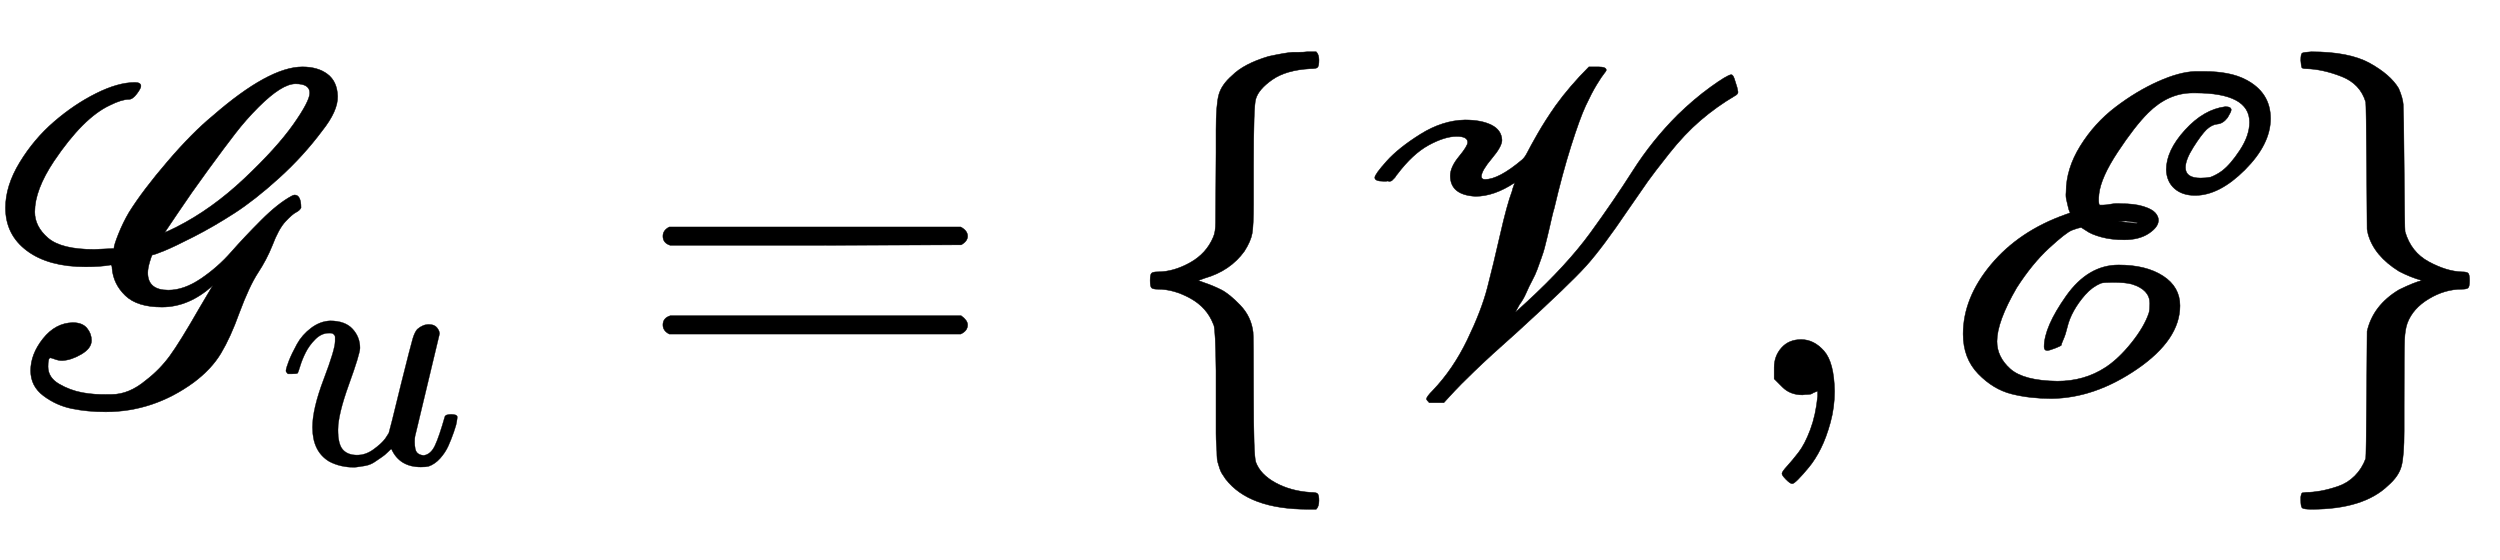
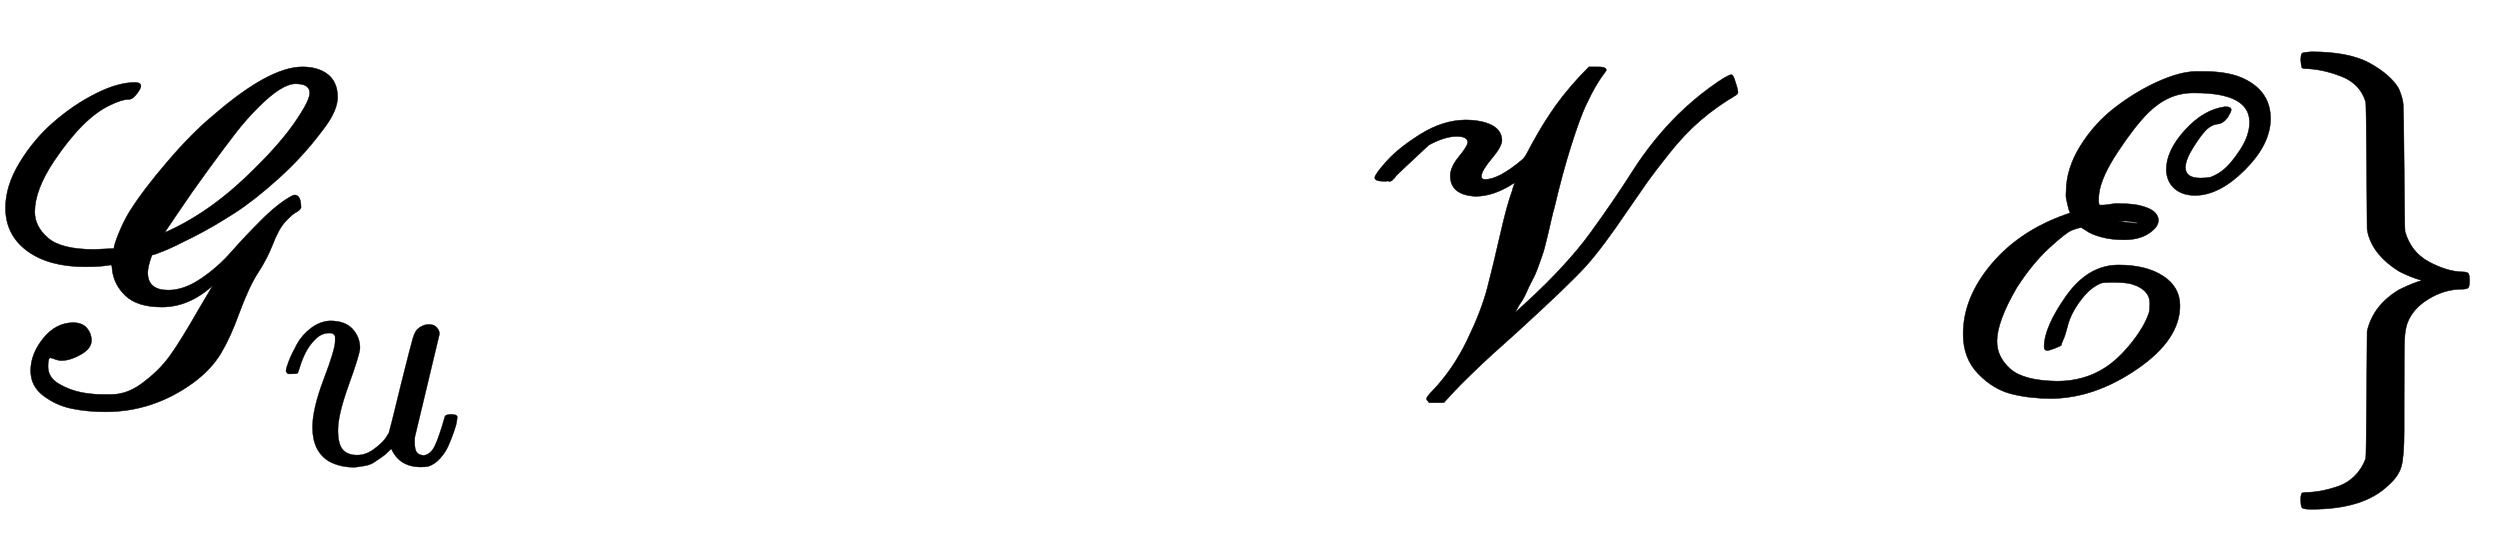
<svg xmlns="http://www.w3.org/2000/svg" xmlns:xlink="http://www.w3.org/1999/xlink" width="12.692ex" height="2.843ex" style="vertical-align: -0.838ex;" viewBox="0 -863.1 5464.5 1223.9" role="img" focusable="false" aria-labelledby="MathJax-SVG-1-Title">
  <title id="MathJax-SVG-1-Title">Equation</title>
  <defs aria-hidden="true">
    <path stroke-width="1" id="E1-MJSCR-47" d="M206 318L249 320Q249 327 259 352T282 399Q312 447 366 510T465 610Q588 717 661 717Q695 717 716 701T738 653T704 577Q663 522 610 474T512 397T424 346T359 315T333 306Q331 304 327 290T323 267Q323 229 368 229Q402 229 439 254T505 312T571 382T638 435Q642 437 644 437Q658 437 658 409Q655 403 647 399T624 379T595 326Q583 296 564 267T523 179Q504 126 483 91T423 27Q335 -37 231 -37Q191 -37 157 -30T95 -2T67 53Q67 89 94 123T159 158Q180 158 190 146T200 119Q200 102 178 89T136 75Q128 75 120 78T110 81Q105 81 105 62Q105 38 129 24T180 5T238 1H244Q282 1 319 32Q349 55 371 85T436 190L465 239Q413 192 354 192Q300 192 274 217T245 276Q245 284 242 284Q220 280 187 280Q106 280 59 315T12 409Q12 457 43 508T118 597T210 659T295 683Q308 683 308 675Q308 670 299 658T282 646Q266 646 240 633Q182 606 118 511Q76 448 76 400Q76 368 105 343T206 318ZM677 660Q677 680 646 680Q616 680 565 629Q537 601 514 571Q493 544 455 492T389 398T360 355Q366 357 386 367Q463 406 534 473T641 591T677 660Z" />
    <path stroke-width="1" id="E1-MJMATHI-75" d="M21 287Q21 295 30 318T55 370T99 420T158 442Q204 442 227 417T250 358Q250 340 216 246T182 105Q182 62 196 45T238 27T291 44T328 78L339 95Q341 99 377 247Q407 367 413 387T427 416Q444 431 463 431Q480 431 488 421T496 402L420 84Q419 79 419 68Q419 43 426 35T447 26Q469 29 482 57T512 145Q514 153 532 153Q551 153 551 144Q550 139 549 130T540 98T523 55T498 17T462 -8Q454 -10 438 -10Q372 -10 347 46Q345 45 336 36T318 21T296 6T267 -6T233 -11Q189 -11 155 7Q103 38 103 113Q103 170 138 262T173 379Q173 380 173 381Q173 390 173 393T169 400T158 404H154Q131 404 112 385T82 344T65 302T57 280Q55 278 41 278H27Q21 284 21 287Z" />
-     <path stroke-width="1" id="E1-MJMAIN-3D" d="M56 347Q56 360 70 367H707Q722 359 722 347Q722 336 708 328L390 327H72Q56 332 56 347ZM56 153Q56 168 72 173H708Q722 163 722 153Q722 140 707 133H70Q56 140 56 153Z" />
-     <path stroke-width="1" id="E1-MJMAIN-7B" d="M434 -231Q434 -244 428 -250H410Q281 -250 230 -184Q225 -177 222 -172T217 -161T213 -148T211 -133T210 -111T209 -84T209 -47T209 0Q209 21 209 53Q208 142 204 153Q203 154 203 155Q189 191 153 211T82 231Q71 231 68 234T65 250T68 266T82 269Q116 269 152 289T203 345Q208 356 208 377T209 529V579Q209 634 215 656T244 698Q270 724 324 740Q361 748 377 749Q379 749 390 749T408 750H428Q434 744 434 732Q434 719 431 716Q429 713 415 713Q362 710 332 689T296 647Q291 634 291 499V417Q291 370 288 353T271 314Q240 271 184 255L170 250L184 245Q202 239 220 230T262 196T290 137Q291 131 291 1Q291 -134 296 -147Q306 -174 339 -192T415 -213Q429 -213 431 -216Q434 -219 434 -231Z" />
-     <path stroke-width="1" id="E1-MJSCR-56" d="M540 717Q542 717 545 717Q562 717 562 710Q562 708 557 702T541 678T517 632T485 544T448 407Q447 405 443 388T438 366T433 345T427 321T420 299T411 274T400 250T387 223T372 197Q363 181 364 181L388 203Q476 284 527 354T620 490T718 612Q754 647 790 673T835 700Q839 700 842 691T848 672L850 662Q850 657 842 653Q803 630 768 600T699 527T653 467T610 405Q554 322 518 282T368 138Q307 84 273 51T231 9T218 -5L207 -17H175Q169 -11 169 -9Q169 -4 183 10Q227 56 258 120T302 234T330 350T356 445Q357 450 360 458L362 464Q317 434 276 434Q221 437 221 479Q221 498 240 521T259 552Q259 565 235 565Q209 565 174 546T105 482Q103 480 102 478T99 474T97 472T95 470T93 468T90 467T86 467T81 467H75Q56 467 56 475Q56 482 82 511T156 570T253 601Q289 601 311 590T334 557Q334 543 312 517T289 478Q289 471 297 471Q327 471 378 514Q384 519 390 531T412 571T451 632Q482 675 524 717H540Z" />
-     <path stroke-width="1" id="E1-MJMAIN-2C" d="M78 35T78 60T94 103T137 121Q165 121 187 96T210 8Q210 -27 201 -60T180 -117T154 -158T130 -185T117 -194Q113 -194 104 -185T95 -172Q95 -168 106 -156T131 -126T157 -76T173 -3V9L172 8Q170 7 167 6T161 3T152 1T140 0Q113 0 96 17Z" />
+     <path stroke-width="1" id="E1-MJSCR-56" d="M540 717Q542 717 545 717Q562 717 562 710Q562 708 557 702T541 678T517 632T485 544T448 407Q447 405 443 388T438 366T433 345T427 321T420 299T411 274T400 250T387 223T372 197Q363 181 364 181L388 203Q476 284 527 354T620 490T718 612Q754 647 790 673T835 700Q839 700 842 691T848 672L850 662Q850 657 842 653Q803 630 768 600T699 527T653 467T610 405Q554 322 518 282T368 138Q307 84 273 51T231 9T218 -5L207 -17H175Q169 -11 169 -9Q169 -4 183 10Q227 56 258 120T302 234T330 350T356 445Q357 450 360 458L362 464Q317 434 276 434Q221 437 221 479Q221 498 240 521T259 552Q259 565 235 565Q209 565 174 546Q103 480 102 478T99 474T97 472T95 470T93 468T90 467T86 467T81 467H75Q56 467 56 475Q56 482 82 511T156 570T253 601Q289 601 311 590T334 557Q334 543 312 517T289 478Q289 471 297 471Q327 471 378 514Q384 519 390 531T412 571T451 632Q482 675 524 717H540Z" />
    <path stroke-width="1" id="E1-MJSCR-45" d="M280 398L279 400Q278 402 277 405T275 413T272 426T271 443Q271 494 302 544T379 629T472 685T553 707H565H573Q630 707 664 689Q718 661 718 604Q718 548 662 492T553 436Q525 436 508 451T490 492Q490 534 531 579T619 630Q632 630 632 623Q632 619 624 606Q614 593 602 592T578 580Q566 568 549 541T532 497Q532 474 565 474Q577 474 587 476Q600 481 611 489Q630 503 651 535T672 596Q672 660 553 660H548Q494 660 450 616Q421 587 384 531T343 439Q341 420 344 415H345Q346 415 352 415T369 417T391 418Q421 418 440 412T466 398T473 382Q473 367 452 353T398 339Q370 339 348 345T315 359L304 366Q297 365 284 360T234 321T163 234Q120 160 120 117Q120 83 149 57T252 30Q311 30 357 60Q386 79 414 114T452 179Q454 186 454 200Q454 230 415 242Q401 246 373 246Q353 246 347 244Q328 236 313 219T288 184T274 149T265 121T261 109Q260 107 247 102T230 97Q223 97 223 105Q223 148 271 216T386 284Q446 284 483 260T520 195Q520 121 427 57T239 -8Q192 -8 152 2T79 46T46 133Q46 212 107 285T269 394L280 398ZM427 376Q427 377 402 380Q386 380 386 379L425 375L427 376Z" />
    <path stroke-width="1" id="E1-MJMAIN-7D" d="M65 731Q65 745 68 747T88 750Q171 750 216 725T279 670Q288 649 289 635T291 501Q292 362 293 357Q306 312 345 291T417 269Q428 269 431 266T434 250T431 234T417 231Q380 231 345 210T298 157Q293 143 292 121T291 -28V-79Q291 -134 285 -156T256 -198Q202 -250 89 -250Q71 -250 68 -247T65 -230Q65 -224 65 -223T66 -218T69 -214T77 -213Q91 -213 108 -210T146 -200T183 -177T207 -139Q208 -134 209 3L210 139Q223 196 280 230Q315 247 330 250Q305 257 280 270Q225 304 212 352L210 362L209 498Q208 635 207 640Q195 680 154 696T77 713Q68 713 67 716T65 731Z" />
  </defs>
  <g stroke="currentColor" fill="currentColor" stroke-width="0" transform="matrix(1 0 0 -1 0 0)" aria-hidden="true">
    <use xlink:href="#E1-MJSCR-47" x="0" y="0" />
    <use transform="scale(0.707)" xlink:href="#E1-MJMATHI-75" x="863" y="-213" />
    <use xlink:href="#E1-MJMAIN-3D" x="1393" y="0" />
    <use xlink:href="#E1-MJMAIN-7B" x="2449" y="0" />
    <use xlink:href="#E1-MJSCR-56" x="2949" y="0" />
    <use xlink:href="#E1-MJMAIN-2C" x="3800" y="0" />
    <use xlink:href="#E1-MJSCR-45" x="4245" y="0" />
    <use xlink:href="#E1-MJMAIN-7D" x="4964" y="0" />
  </g>
</svg>